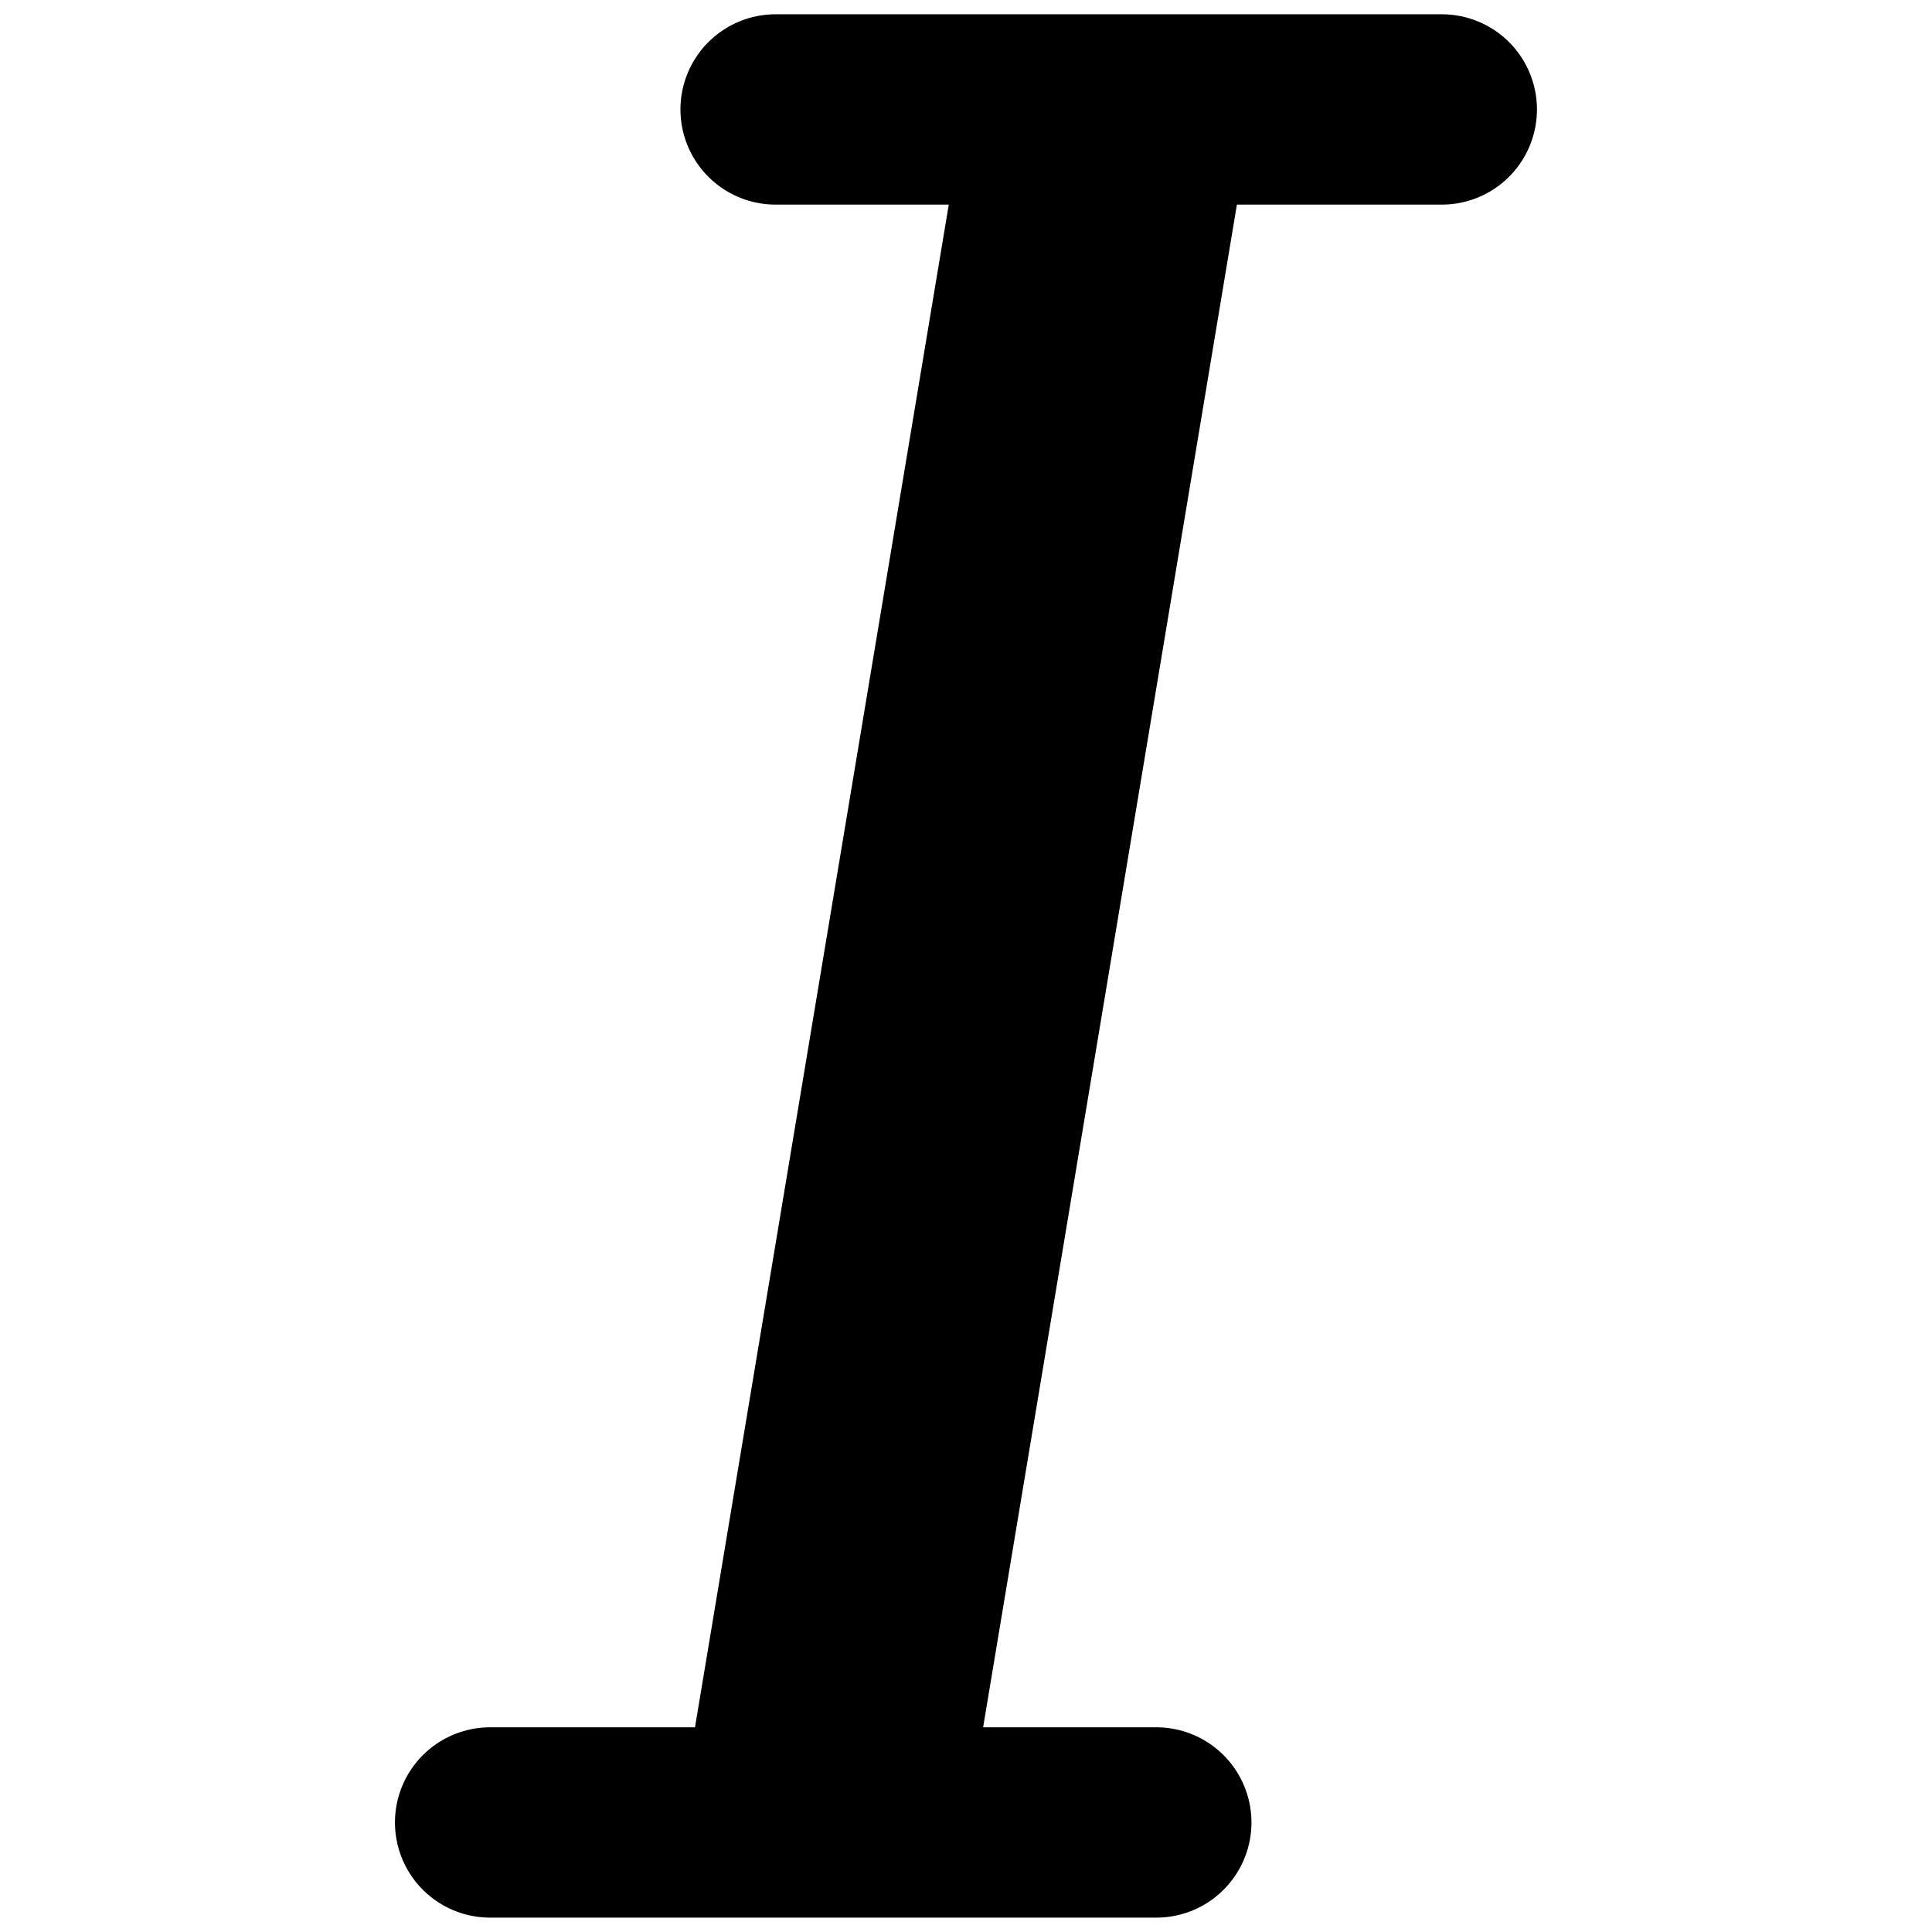
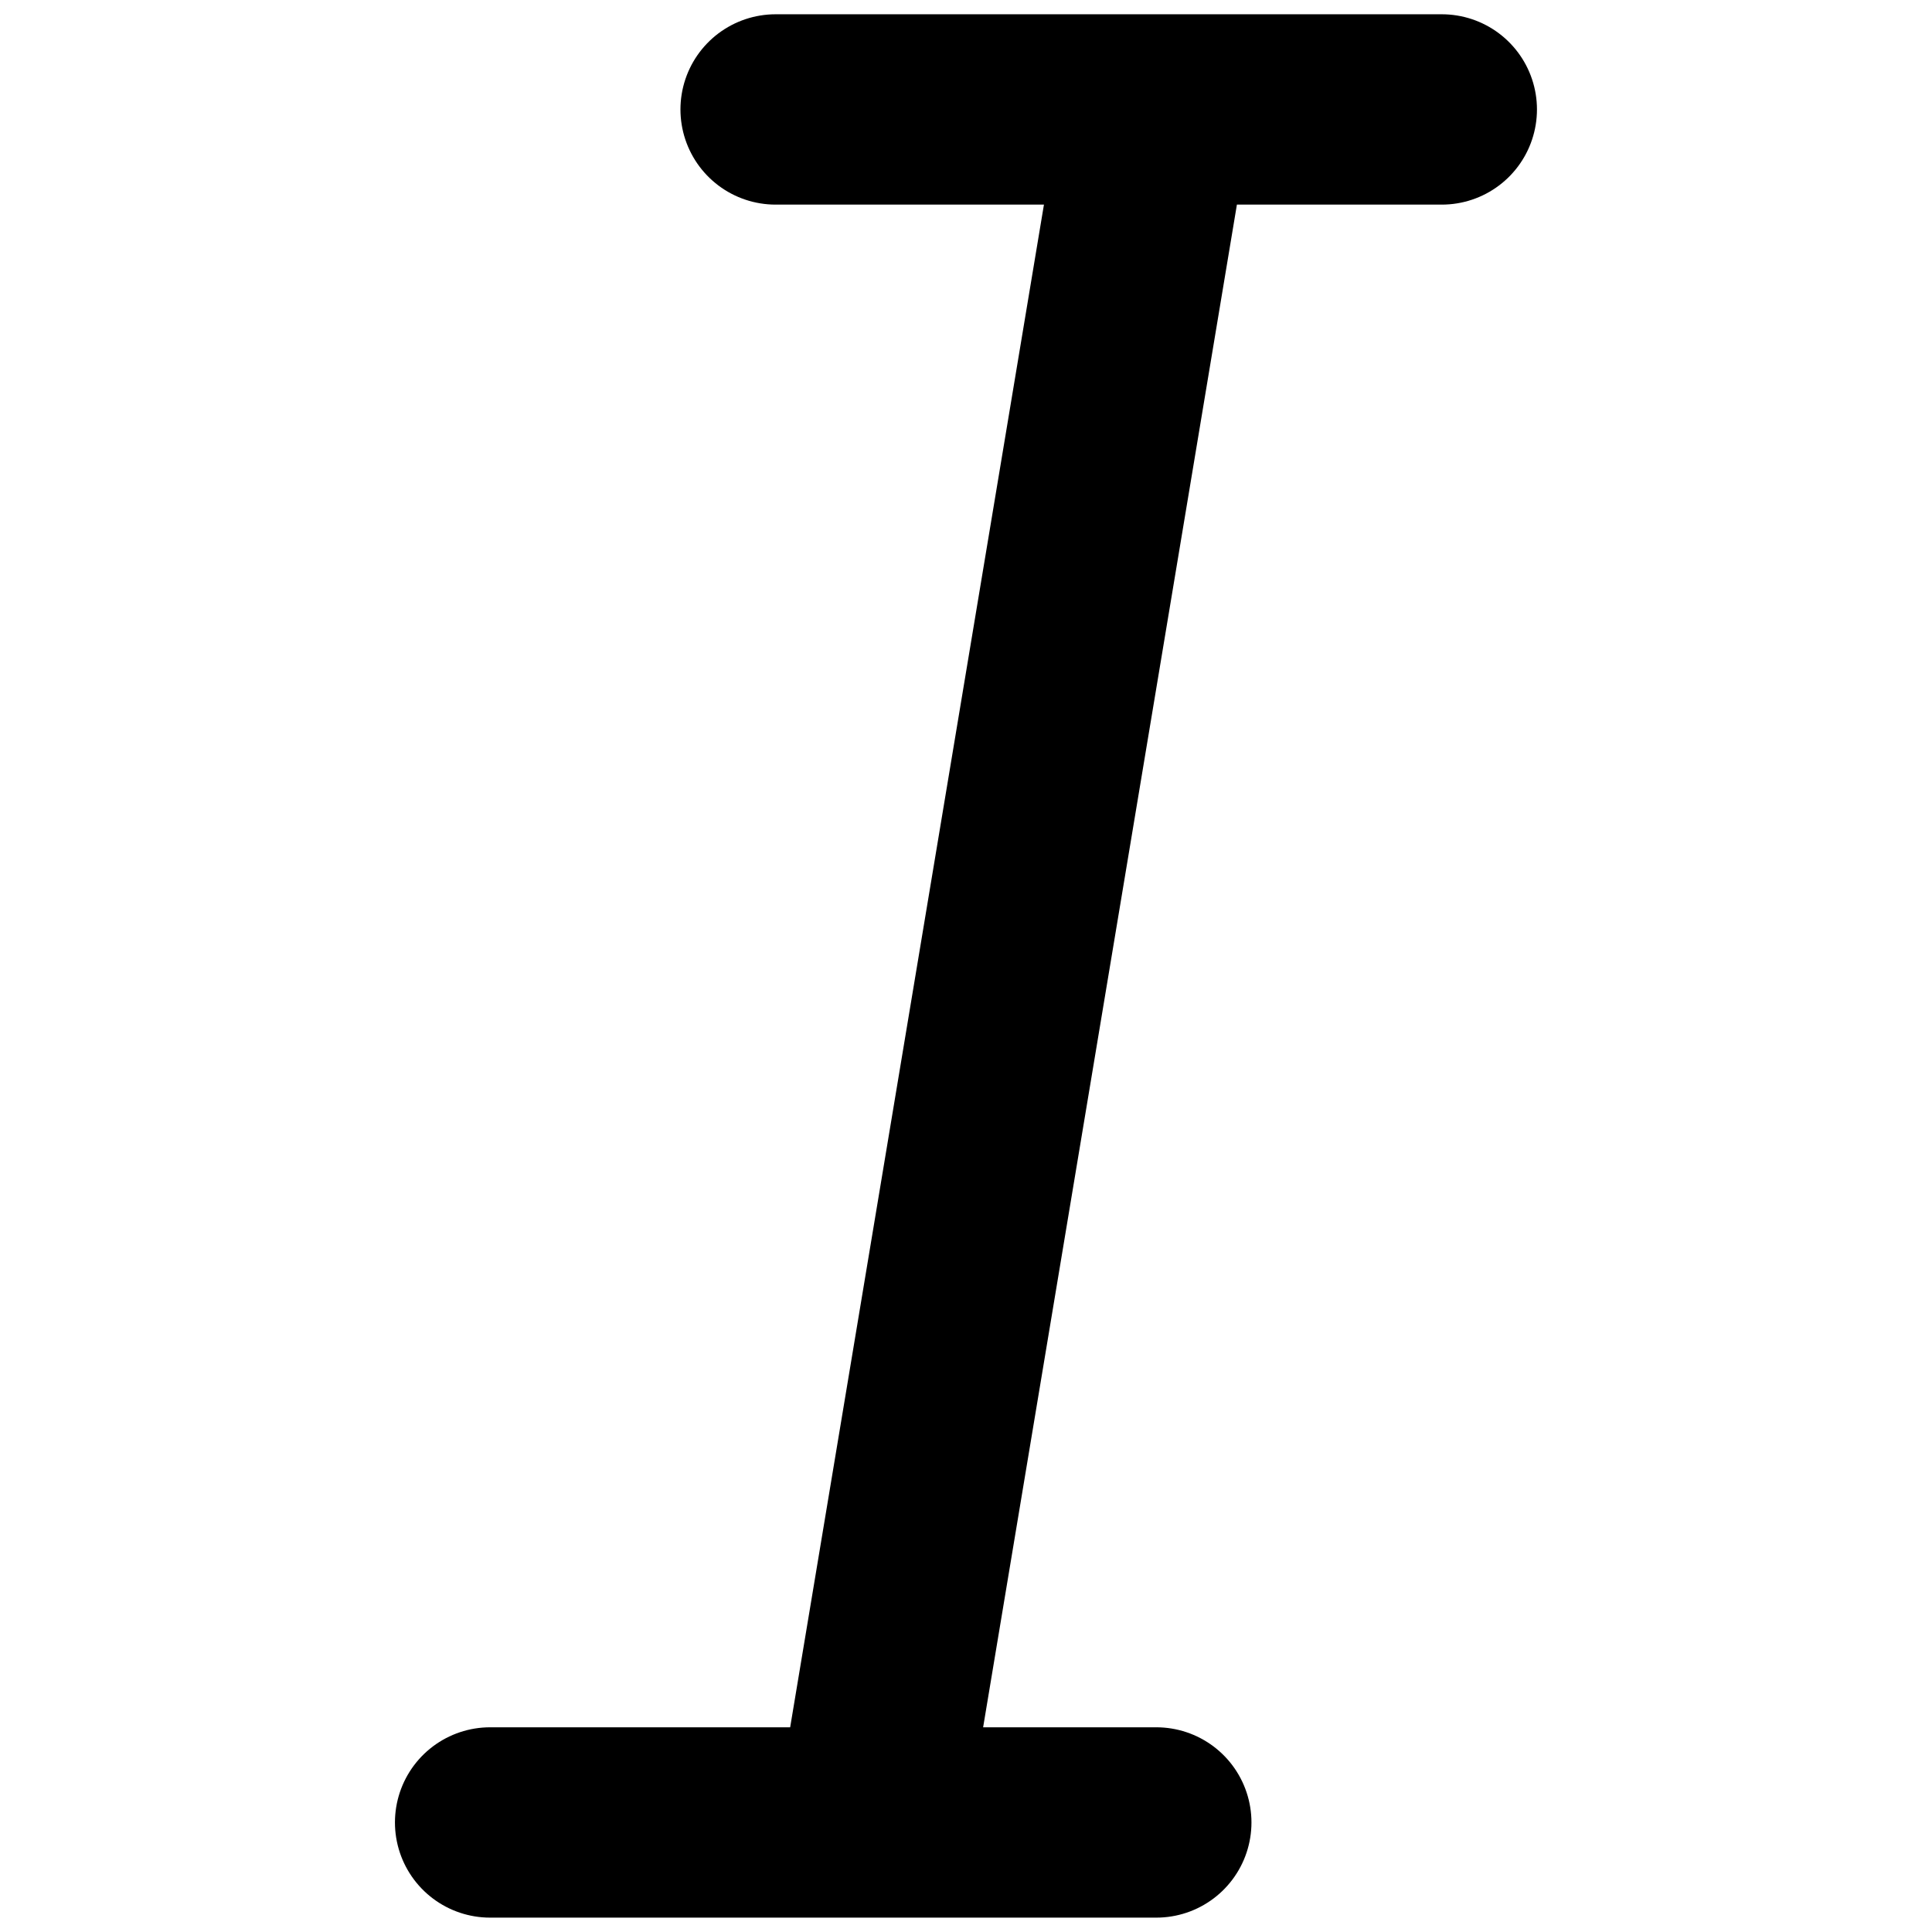
<svg xmlns="http://www.w3.org/2000/svg" width="800px" height="800px" viewBox="-4.15 0 20.301 20.301">
-   <path id="primary" d="M17,3H10m3,0L10,21M14,3,11,21m3,0H7" transform="translate(-6 -1.85)" fill="none" stroke="#000000" stroke-linecap="round" stroke-linejoin="round" stroke-width="2" />
+   <path id="primary" d="M17,3H10m3,0M14,3,11,21m3,0H7" transform="translate(-6 -1.85)" fill="none" stroke="#000000" stroke-linecap="round" stroke-linejoin="round" stroke-width="2" />
</svg>